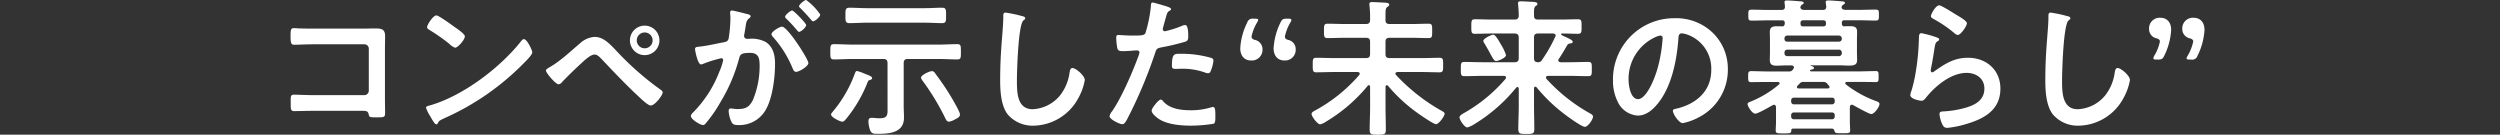
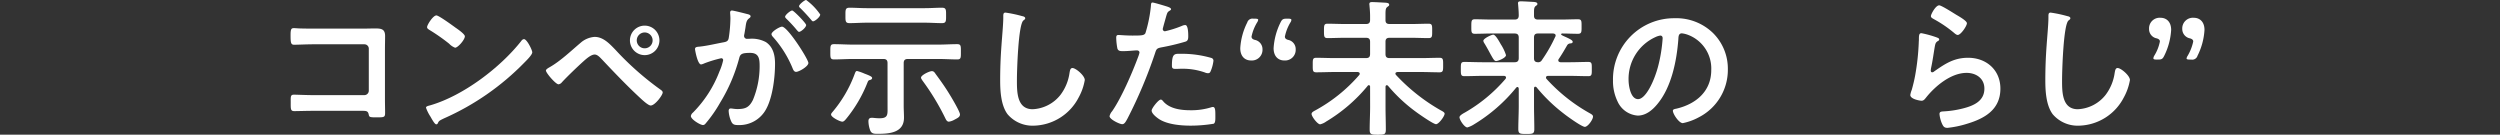
<svg xmlns="http://www.w3.org/2000/svg" width="641" height="34.537" viewBox="0 0 641 34.537">
  <rect x="0" y="0" width="641" height="34.537" fill="#333333" stroke="none" />
  <g id="sec03-title" transform="translate(-113.5 -2009)">
    <g id="グループ_1398" data-name="グループ 1398" transform="translate(-169.559 -289.807)">
      <g id="グループ_1397" data-name="グループ 1397">
        <path id="パス_6581" data-name="パス 6581" d="M376.366,2306.14c.989,0,1.938-.038,2.926-.038,1.52,0,2.508.152,2.508,1.938,0,1.139-.038,2.279-.038,3.419v12.8c0,1.14.038,2.318.038,3.457,0,1.179-.229,1.179-2.28,1.179-1.748,0-1.786-.077-1.938-.8-.19-.874-.684-.874-1.824-.874H363.41c-1.672,0-3.913.076-4.9.076-.95,0-.912-.532-.912-2.2,0-1.52-.076-2.014.836-2.014s3.116.114,4.939.114H376.48a1.143,1.143,0,0,0,1.14-1.14v-10.752a1.12,1.12,0,0,0-1.14-1.14H363.372c-1.634,0-3.951.114-4.9.114-.836,0-.912-.532-.912-2.431,0-1.52.152-1.824.836-1.824.57,0,1.1.076,1.633.076,1.1.038,2.2.038,3.306.038Z" fill="#fff" />
        <path id="パス_6582" data-name="パス 6582" d="M419.533,2312.219c0,.646-1.519,2.127-2.013,2.622a66.015,66.015,0,0,1-20.631,14.323c-1.254.608-1.292.646-1.6,1.292a.382.382,0,0,1-.38.228c-.418,0-1.216-1.52-1.481-1.975a10.632,10.632,0,0,1-1.141-2.28c0-.418.685-.494,1.178-.646,8.4-2.47,17.9-9.65,23.291-16.527a.932.932,0,0,1,.645-.418C418.166,2308.838,419.533,2311.649,419.533,2312.219Zm-19.6-6.269c.494.342,2.318,1.6,2.318,2.165,0,.874-1.786,2.926-2.508,2.926a4.069,4.069,0,0,1-1.519-1.026,47.67,47.67,0,0,0-5.054-3.533c-.3-.19-.607-.38-.607-.722,0-.57,1.519-3,2.393-3C395.559,2302.759,399.206,2305.418,399.928,2305.95Z" fill="#fff" />
        <path id="パス_6583" data-name="パス 6583" d="M440.854,2311.573a75.175,75.175,0,0,0,11.511,10.183c.267.19.609.418.609.759,0,.684-1.976,3.344-3.078,3.344-.608,0-2.051-1.33-2.583-1.824-3.42-3.153-6.65-6.535-9.841-9.916-.494-.494-1.178-1.33-1.938-1.33-.95,0-2.2,1.14-2.888,1.748-1.557,1.406-4.1,3.837-5.508,5.357a1.328,1.328,0,0,1-.874.532c-.722,0-3.23-2.926-3.23-3.534,0-.341.722-.722.987-.874,2.737-1.557,5.472-4.179,7.9-6.231a6.05,6.05,0,0,1,3.609-1.52C437.775,2308.267,439.409,2310.091,440.854,2311.573Zm11.284-2.432a3.781,3.781,0,1,1-3.762-3.761A3.779,3.779,0,0,1,452.138,2309.141Zm-5.814,0a2.033,2.033,0,1,0,2.052-2.013A2.044,2.044,0,0,0,446.324,2309.141Z" fill="#fff" />
        <path id="パス_6584" data-name="パス 6584" d="M474.522,2302.379c.3.075.988.19.988.608,0,.227-.152.341-.342.493-.722.532-.8,1.14-.987,2.508-.076.418-.153.95-.267,1.558a1.951,1.951,0,0,0-.075.456.739.739,0,0,0,.836.759h.455a7.605,7.605,0,0,1,4.294.836c1.9,1.254,2.355,3.42,2.355,5.548,0,3.457-.607,8.586-2.279,11.626a7.767,7.767,0,0,1-7.182,4.1c-.836,0-1.367-.076-1.747-.874a7.63,7.63,0,0,1-.684-2.735c0-.342.114-.646.532-.646.38,0,.95.152,1.71.152,2.09,0,3.039-.456,3.989-2.356a22.625,22.625,0,0,0,1.71-8.587c0-1.861-.114-3.457-2.432-3.457-2.127,0-2.545.3-2.811,1.368a42.954,42.954,0,0,1-4.863,11.36,34.145,34.145,0,0,1-3.762,5.395.886.886,0,0,1-.646.38c-.684,0-3.116-1.444-3.116-2.318a1.421,1.421,0,0,1,.532-.873,30.205,30.205,0,0,0,6.8-10.563,14.218,14.218,0,0,0,.95-2.887.477.477,0,0,0-.494-.494,31.285,31.285,0,0,0-4.369,1.33,2.821,2.821,0,0,1-.8.266c-.912,0-1.557-3.724-1.557-3.952,0-.57.645-.57,1.1-.608,2.128-.228,4.255-.76,6.345-1.14.76-.152,1.1-.379,1.216-1.177a35.056,35.056,0,0,0,.418-4.9c0-.608-.076-1.405-.076-1.482,0-.3.114-.569.456-.569C471.1,2301.5,473.952,2302.226,474.522,2302.379Zm15.806,12.575c0,.874-2.393,2.28-3.153,2.28-.494,0-.723-.494-.874-.873a27.893,27.893,0,0,0-5.092-8.131,1.2,1.2,0,0,1-.342-.646c0-.684,2.09-1.938,2.7-1.938C485.009,2305.646,490.328,2314,490.328,2314.954Zm-.57-9.726c0,.608-1.329,1.748-1.823,1.748-.191,0-.38-.266-.533-.418a32.912,32.912,0,0,0-2.7-2.926c-.152-.152-.342-.342-.342-.532,0-.456,1.367-1.6,1.824-1.6C486.566,2301.5,489.758,2304.772,489.758,2305.228Zm3.609-2.7c0,.608-1.367,1.748-1.823,1.748-.229,0-.342-.19-.532-.418-.874-1.026-1.747-1.975-2.7-2.925-.152-.114-.379-.342-.379-.532,0-.456,1.443-1.6,1.823-1.6A15.291,15.291,0,0,1,493.367,2302.53Z" fill="#fff" />
        <path id="パス_6585" data-name="パス 6585" d="M510.622,2314.992c0-.721-.3-1.063-1.063-1.063h-7.866c-1.6,0-3.191.114-4.787.114-.988,0-.95-.494-.95-1.938,0-1.482-.038-1.976.95-1.976,1.6,0,3.192.114,4.787.114h22c1.6,0,3.192-.114,4.788-.114.988,0,.95.494.95,1.976,0,1.444.038,1.938-.912,1.938-1.634,0-3.23-.114-4.826-.114h-7.865c-.76,0-1.063.342-1.063,1.063V2325.9c0,1.026.076,2.051.076,3.077,0,3.914-3.8,4.142-6.8,4.142-.873,0-1.519-.038-1.861-.874a7.2,7.2,0,0,1-.456-2.356c0-.532.228-.874.8-.874a4.456,4.456,0,0,1,.721.039c.381.038.95.076,1.33.076,2.281,0,2.052-1.026,2.052-3.116Zm-4.559,4.332c-.418.114-.457.342-.646.8a34.521,34.521,0,0,1-5.434,9.195c-.227.265-.569.683-.949.683-.608,0-2.888-1.139-2.888-1.824,0-.265.266-.531.418-.721a32.2,32.2,0,0,0,5.662-9.765c.114-.266.227-.684.569-.684a11.872,11.872,0,0,1,1.938.684c1.216.456,1.938.76,1.938,1.1C506.671,2319.172,506.253,2319.286,506.063,2319.324Zm-.8-14.7c-1.482,0-2.925.114-4.369.114-1.1,0-1.064-.532-1.064-1.975s-.038-1.977,1.064-1.977c1.444,0,2.887.115,4.369.115H520.2c1.483,0,2.926-.115,4.37-.115,1.1,0,1.064.533,1.064,1.977s.038,1.975-1.064,1.975c-1.444,0-2.887-.114-4.37-.114Zm17.63,13.07c1.33,1.786,2.621,3.61,3.761,5.509.493.8,2.545,4.256,2.545,4.939,0,.646-.569.913-1.443,1.369a3.893,3.893,0,0,1-1.406.493c-.495,0-.722-.493-.912-.873a61.051,61.051,0,0,0-5.851-9.651c-.114-.19-.38-.532-.38-.76,0-.646,2.128-1.672,2.773-1.672C522.438,2317.044,522.666,2317.348,522.9,2317.69Z" fill="#fff" />
        <path id="パス_6586" data-name="パス 6586" d="M545.164,2302.948c.267.039.76.19.76.532,0,.266-.228.38-.455.57-1.33.988-1.672,13.032-1.672,15.2,0,2.964-.076,7.561,4.027,7.561a9.623,9.623,0,0,0,7.143-3.686,12.077,12.077,0,0,0,2.317-5.623c.114-.608.191-1.254.761-1.254.835,0,3.153,1.938,3.153,3.078a14.146,14.146,0,0,1-1.557,4.445,13.3,13.3,0,0,1-11.551,7.257,8.4,8.4,0,0,1-6.687-2.925c-1.71-2.28-1.9-5.966-1.9-8.739q0-4.5.342-9.005c.114-1.747.456-5.4.456-6.953v-.417c0-.571.038-.951.57-.951A32.219,32.219,0,0,1,545.164,2302.948Z" fill="#fff" />
        <path id="パス_6587" data-name="パス 6587" d="M581.91,2300.364c.343.115,1.406.381,1.406.8,0,.19-.228.3-.341.38-.571.342-.609.493-.874,1.329-.115.418-.913,3.192-.913,3.382a.56.56,0,0,0,.571.57,26.828,26.828,0,0,0,4.407-1.406,2.042,2.042,0,0,1,.8-.19c.76,0,.76,2.318.76,2.887,0,.646-.077,1.178-.722,1.368a57.212,57.212,0,0,1-6.231,1.482c-1.1.228-1.216.418-1.558,1.482a118.469,118.469,0,0,1-7.067,16.755c-.494.912-.8,1.444-1.368,1.444-.608,0-3.229-1.216-3.229-2.052a2.847,2.847,0,0,1,.645-1.253c2.394-3.42,5.244-10.031,6.726-14.058a5.882,5.882,0,0,0,.3-.988c0-.38-.3-.57-.684-.57-.532,0-2.2.19-3.382.19-.76,0-1.368.038-1.6-.684a16.2,16.2,0,0,1-.3-2.773c0-.418.113-.684.569-.684.342,0,1.938.152,3.571.152,2.432,0,3-.039,3.344-.608a34.807,34.807,0,0,0,1.406-6.915c.039-.57.039-.95.418-.95C578.909,2299.453,581.417,2300.213,581.91,2300.364Zm-.531,24.507c1.672,1.862,4.559,2.2,6.877,2.2a17.15,17.15,0,0,0,5.394-.76,1.369,1.369,0,0,1,.38-.076c.647,0,.647.874.647,2.394,0,.759.038,1.633-.418,1.9a36.318,36.318,0,0,1-5.927.494c-2.508,0-6-.3-8.131-1.709-.608-.418-1.862-1.369-1.862-2.166,0-.57,1.748-2.812,2.355-2.812C580.961,2324.339,581.227,2324.681,581.379,2324.871Zm4.635-12.272a27.243,27.243,0,0,1,7.636,1.064.715.715,0,0,1,.533.76,9.54,9.54,0,0,1-.722,2.659c-.152.342-.3.494-.684.494a2.033,2.033,0,0,1-.8-.19,17.069,17.069,0,0,0-6.042-.95c-.494,0-.95.038-1.444.038-.76,0-.95-.19-.95-.836C583.544,2312.371,584.229,2312.6,586.014,2312.6Z" fill="#fff" />
        <path id="パス_6588" data-name="パス 6588" d="M606.764,2311.459a2.736,2.736,0,0,1-3,2.85c-1.292,0-2.7-.836-2.7-3.154a16.788,16.788,0,0,1,1.787-6.573,1.4,1.4,0,0,1,1.595-.988h.38c.57,0,.836.076.836.3a1.642,1.642,0,0,1-.266.646,11.341,11.341,0,0,0-1.444,3.648c0,.456.3.683.8.836A2.435,2.435,0,0,1,606.764,2311.459Zm8.51,0a2.723,2.723,0,0,1-2.963,2.85c-1.292,0-2.7-.836-2.7-3.154a17.057,17.057,0,0,1,1.748-6.535c.418-.874.684-1.026,1.6-1.026h.38c.569,0,.836.076.836.342a1.479,1.479,0,0,1-.267.646,11.529,11.529,0,0,0-1.405,3.61c0,.456.3.683.8.836A2.4,2.4,0,0,1,615.274,2311.459Z" fill="#fff" />
        <path id="パス_6589" data-name="パス 6589" d="M634.35,2321.033c0-.19-.077-.379-.342-.379a.286.286,0,0,0-.266.152,41.057,41.057,0,0,1-10.638,9.156,4.385,4.385,0,0,1-1.558.722c-.685,0-2.2-2.013-2.2-2.659,0-.418.532-.684.874-.874a40.335,40.335,0,0,0,11.322-9.081.566.566,0,0,0,.152-.342c0-.342-.266-.418-.532-.456H625.27c-1.6,0-3.155.076-4.712.076-.951,0-.912-.494-.912-1.861,0-1.406-.039-1.862.912-1.862,1.557,0,3.115.076,4.712.076h8.016c.76,0,1.064-.3,1.064-1.064v-3.116c0-.721-.3-1.026-1.064-1.026h-5.4c-1.482,0-2.964.077-4.446.077-.912,0-.912-.457-.912-1.862,0-1.368,0-1.824.912-1.824,1.482,0,2.964.076,4.446.076h5.4c.76,0,1.064-.3,1.064-1.064v-1.026c0-.874-.077-1.785-.153-2.621,0-.114-.037-.266-.037-.38,0-.494.342-.532.722-.532.722,0,2.546.114,3.381.152.3.038.988.038.988.532,0,.266-.19.341-.494.57-.418.342-.456.76-.456,2.051v1.33c0,.722.342.988,1.064.988h5.547c1.482,0,2.964-.076,4.445-.076.951,0,.913.494.913,1.824,0,1.367.038,1.862-.913,1.862-1.481,0-2.963-.077-4.445-.077h-5.547c-.76,0-1.064.3-1.064,1.026v3.116c0,.76.3,1.064,1.064,1.064h8.093c1.6,0,3.153-.076,4.711-.076.95,0,.912.494.912,1.862,0,1.329.038,1.861-.912,1.861-1.558,0-3.115-.076-4.711-.076h-6.079c-.267.038-.532.114-.532.418a.566.566,0,0,0,.152.342,48.08,48.08,0,0,0,11.436,9.043c.494.266,1.026.532,1.026.873,0,.685-1.52,2.7-2.2,2.7s-4.369-2.583-5.091-3.116a40.42,40.42,0,0,1-7.219-6.724.469.469,0,0,0-.3-.152c-.266,0-.342.228-.342.418v5.091c0,1.975.076,3.951.076,5.889,0,1.254-.418,1.292-2.052,1.292-1.672,0-2.09-.038-2.09-1.33,0-1.938.115-3.876.115-5.851Z" fill="#fff" />
        <path id="パス_6590" data-name="パス 6590" d="M676.681,2321.033c-.114,0-.3.115-.3.418v4.522c0,1.975.076,3.952.076,5.927,0,1.216-.418,1.254-2.052,1.254-1.595,0-2.051-.038-2.051-1.254,0-1.975.114-3.952.114-5.927v-4.445c-.038-.19-.114-.418-.342-.418-.114,0-.19.076-.3.151a41.668,41.668,0,0,1-10.752,9.385,6.655,6.655,0,0,1-1.786.836c-.721,0-2.013-1.9-2.013-2.621,0-.456.988-.988,1.406-1.216a39.639,39.639,0,0,0,10.372-8.587.581.581,0,0,0,.152-.38c0-.3-.3-.418-.57-.418h-5.395c-1.6,0-3.154.076-4.711.076-.913,0-.913-.418-.913-1.824,0-1.443,0-1.823.913-1.823,1.557,0,3.116.075,4.711.075H671.4c.723,0,1.065-.3,1.065-1.063v-5.243c0-.761-.342-1.064-1.065-1.064h-5.774c-1.444,0-2.926.075-4.407.075-.95,0-.912-.493-.912-1.861,0-1.406,0-1.862.912-1.862,1.481,0,2.963.076,4.407.076H671.4c.723,0,1.065-.3,1.065-1.063,0-.836-.076-1.824-.152-2.7,0-.152-.039-.266-.039-.418,0-.456.342-.494.723-.494.722,0,2.469.114,3.305.152.342.038.95.076.95.532,0,.228-.19.342-.456.531-.38.3-.418.8-.418,1.6v.873c0,.722.342.988,1.064.988h5.813c1.444,0,2.926-.076,4.407-.076.95,0,.912.494.912,1.862,0,1.33.038,1.861-.912,1.861-1.367,0-2.7-.075-4.065-.075a.25.25,0,0,0-.266.228c0,.152.532.38.684.455,1.633.723,2.28,1.064,2.28,1.444s-.38.38-.57.418a.992.992,0,0,0-.836.456c-.836,1.444-1.292,2.242-2.165,3.534a.525.525,0,0,0-.115.342c0,.342.266.456.57.493h2.431c1.559,0,3.117-.075,4.712-.075.911,0,.874.456.874,1.823,0,1.33.037,1.824-.874,1.824-1.595,0-3.153-.076-4.712-.076h-5.623c-.265,0-.531.114-.531.418a.53.53,0,0,0,.113.342,43.687,43.687,0,0,0,11.1,8.815c.532.3.836.493.836.874,0,.759-1.33,2.621-2.09,2.621-.8,0-4.636-2.774-5.433-3.419a41.64,41.64,0,0,1-6.953-6.725A.568.568,0,0,0,676.681,2321.033Zm-10.031-6.572c-.456,0-.759-.57-1.519-1.938-.342-.646-.8-1.482-1.406-2.508a1.805,1.805,0,0,1-.342-.722c0-.645,2.128-1.6,2.546-1.6.607,0,1.634,1.938,1.937,2.47a11.553,11.553,0,0,1,1.33,2.774C669.2,2313.663,667.145,2314.461,666.65,2314.461Zm15.274-6.535c0-.38-.3-.494-.646-.532H677.4c-.722,0-1.026.3-1.026,1.064v5.243c0,.722.266,1.026.988,1.063a1.053,1.053,0,0,0,1.026-.531,37.317,37.317,0,0,0,3.42-5.966A.527.527,0,0,0,681.924,2307.926Z" fill="#fff" />
        <path id="パス_6591" data-name="パス 6591" d="M722.242,2307.242a12.849,12.849,0,0,1,3.838,9.346,13.653,13.653,0,0,1-7.409,12.273,14.787,14.787,0,0,1-4.142,1.519c-.987,0-2.546-2.355-2.546-3.191,0-.38.571-.456.951-.532,4.977-1.178,8.89-4.445,8.89-9.879a9.219,9.219,0,0,0-6.079-9.081,6.681,6.681,0,0,0-1.443-.341c-.874,0-.874.836-.912,1.482-.418,5.547-1.748,12.31-5.4,16.679-1.254,1.52-2.926,2.926-5.014,2.926a6.124,6.124,0,0,1-5.168-3.61,11.907,11.907,0,0,1-1.178-5.4A15.654,15.654,0,0,1,712.4,2303.48,13.511,13.511,0,0,1,722.242,2307.242Zm-14.779,1.1a11.757,11.757,0,0,0-6.84,10.943c0,1.406.494,4.939,2.432,4.939,1.9,0,4.028-4.331,5.091-8.207a38.548,38.548,0,0,0,1.216-7.408c0-.38-.19-.684-.608-.684A4.291,4.291,0,0,0,707.463,2308.343Z" fill="#fff" />
-         <path id="パス_6592" data-name="パス 6592" d="M739.84,2301.353c.607,0,.873-.228.873-.836a6.21,6.21,0,0,0-.075-.836c0-.114-.038-.228-.038-.342,0-.38.341-.418.645-.418.685,0,2.622.152,3.382.228.266,0,.912.038.912.418,0,.19-.19.266-.456.456-.152.076-.19.152-.3.3l-.037.076-.076.342c.151.494.569.608,1.025.608h4.749c.571,0,.874-.228.874-.836l-.113-.836c0-.114-.038-.228-.038-.342,0-.38.342-.418.684-.418.645,0,2.622.152,3.343.228.266,0,.913.038.913.418,0,.19-.191.266-.418.456a.67.67,0,0,0-.343.3l-.038.076c-.037.114-.037.19-.075.342.113.494.607.57,1.025.608h3.229c1.483,0,2.964-.076,4.446-.076.912,0,.874.3.874,1.4s.038,1.406-.874,1.406c-1.482,0-2.963-.076-4.446-.076h-3.457c-.532,0-.722.19-.722.684v.076c0,.38.076.76.57.8.494-.038,1.026-.038,1.52-.038,1.1,0,1.824.19,1.824,1.444,0,.646-.038,1.329-.038,1.975v3.23c0,.684.038,1.33.038,2.014,0,1.215-.684,1.443-2.128,1.443-.684,0-1.52-.076-2.546-.076h-7.181c-.114,0-.114.076-.038.114.267.114.836.229.836.57,0,.266-.342.342-.532.38a.808.808,0,0,0-.38.152c-.075.038-.113.076-.113.152,0,.038.038.152.265.19h12.273c1.443,0,2.925-.076,4.369-.076.722,0,.684.418.684,1.406s.038,1.406-.684,1.406c-1.444,0-2.926-.038-4.369-.038h-3.04c-.228,0-.456.076-.456.342,0,.114.076.19.152.3a28.979,28.979,0,0,0,7.561,4.217c.532.19,1.064.342,1.064.8,0,.76-1.33,2.584-2.09,2.584-.57,0-3.951-1.9-4.635-2.28a.614.614,0,0,0-.342-.114c-.38,0-.494.3-.532.608V2330c0,.76.076,1.482.076,2.242s-.418.722-2.014.722c-1.481,0-1.823,0-1.976-.494-.114-.418-.227-.684-.721-.684H742.8a.408.408,0,0,0-.456.418c0,.836-.342.8-1.976.8-1.519,0-2.014.038-2.014-.722s.077-1.482.077-2.242v-3.761c-.038-.3-.153-.608-.533-.608a.613.613,0,0,0-.341.114c-.76.418-3.761,2.165-4.446,2.165-.8,0-1.975-1.861-1.975-2.469,0-.38.532-.532.836-.646a26.375,26.375,0,0,0,7.218-4.369.308.308,0,0,0,.153-.3c0-.266-.229-.342-.456-.342h-2.546c-1.444,0-2.888.038-4.331.038-.76,0-.722-.418-.722-1.482,0-.912,0-1.33.722-1.33,1.443,0,2.887.076,4.331.076H741.7a1.085,1.085,0,0,0,1.064-.494l.114-.19a.683.683,0,0,0,.152-.342c0-.494-.57-.532-.684-.532h-.835c-.989,0-1.977.076-2.964.076-1.027,0-1.71-.266-1.71-1.443,0-.646.038-1.216.038-2.014v-3.23c0-.8-.038-1.367-.038-1.975,0-1.178.683-1.444,1.748-1.444.494,0,.987,0,1.481.038.456-.038.571-.342.609-.76v-.114c0-.494-.229-.684-.723-.684h-3.267c-1.482,0-3,.076-4.483.076-.874,0-.874-.3-.874-1.406s0-1.4.874-1.4c1.482,0,3,.076,4.483.076Zm15.463,7.295a.747.747,0,0,0-.722-.722h-13.26a.7.7,0,0,0-.721.722v.113a.659.659,0,0,0,.721.722h13.26a.7.7,0,0,0,.722-.722Zm-13.982,2.887a.7.7,0,0,0-.721.722v.228a.7.7,0,0,0,.721.722h13.26a.747.747,0,0,0,.722-.722v-.228a.747.747,0,0,0-.722-.722Zm12.159,13.032a.678.678,0,0,0-.722-.722h-9.727a.677.677,0,0,0-.721.722v.228a.688.688,0,0,0,.721.76h9.727a.689.689,0,0,0,.722-.76Zm-10.449,3.078a.659.659,0,0,0-.721.721v.3a.677.677,0,0,0,.721.721h9.727a.677.677,0,0,0,.722-.721v-.3a.659.659,0,0,0-.722-.721Zm2.545-7.827a1.207,1.207,0,0,0-1.1.418,7.051,7.051,0,0,1-.532.532.683.683,0,0,0-.152.342c0,.3.228.379.456.379h7.409c.075,0,.493,0,.493-.379a.57.57,0,0,0-.151-.342,2.578,2.578,0,0,1-.418-.494,1.267,1.267,0,0,0-1.141-.456Zm5.016-14.248c.38-.038.646-.114.646-.722v-.114c0-.494-.19-.722-.722-.722h-5.091c-.456,0-.722.19-.722.722,0,.456.075.836.646.836Z" fill="#fff" />
        <path id="パス_6593" data-name="パス 6593" d="M779.587,2308.382c.267.113.684.228.684.531a.493.493,0,0,1-.342.418c-.608.38-.646.722-.8,1.482-.3,1.748-.531,3.533-.911,5.281a5.775,5.775,0,0,0-.115.8c0,.228.115.456.38.456a.855.855,0,0,0,.495-.228c2.811-1.975,5.09-3.5,8.7-3.5,4.674,0,8.283,3.115,8.283,7.9,0,5.4-4.027,7.674-8.625,9.042a25.4,25.4,0,0,1-4.94,1.026c-.835,0-1.063-.342-1.405-1.064a7.9,7.9,0,0,1-.646-2.469c0-.608.456-.646.95-.684a25.355,25.355,0,0,0,5.053-.76c2.7-.684,5.509-1.862,5.509-5.091,0-2.622-2.128-4.028-4.559-4.028-3.989,0-8.017,3.343-10.41,6.345-.3.38-.609.8-1.14.8-.343,0-2.888-.38-2.888-1.482a5.828,5.828,0,0,1,.38-1.329c.342-1.216.646-2.47.874-3.724a60.676,60.676,0,0,0,.911-8.283c0-.3.038-.569.038-.836,0-1.1.039-1.671.647-1.671A27,27,0,0,1,779.587,2308.382Zm.684-8.207c.57,0,3.647,1.976,4.332,2.394.569.341,2.773,1.557,2.773,2.2,0,.684-1.558,3-2.355,3-.418,0-.913-.532-1.216-.76a31.212,31.212,0,0,0-4.787-3.23c-.381-.228-.874-.418-.874-.836C778.144,2302.454,779.359,2300.175,780.271,2300.175Z" fill="#fff" />
        <path id="パス_6594" data-name="パス 6594" d="M813.141,2302.948c.266.039.759.19.759.532,0,.266-.227.38-.455.57-1.33.988-1.672,13.032-1.672,15.2,0,2.964-.076,7.561,4.028,7.561a9.623,9.623,0,0,0,7.142-3.686,12.078,12.078,0,0,0,2.318-5.623c.114-.608.19-1.254.76-1.254.835,0,3.154,1.938,3.154,3.078a14.148,14.148,0,0,1-1.558,4.445,13.3,13.3,0,0,1-11.551,7.257,8.4,8.4,0,0,1-6.686-2.925c-1.71-2.28-1.9-5.966-1.9-8.739q0-4.5.341-9.005c.115-1.747.456-5.4.456-6.953v-.417c0-.571.038-.951.571-.951A32.255,32.255,0,0,1,813.141,2302.948Z" fill="#fff" />
        <path id="パス_6595" data-name="パス 6595" d="M836.019,2314.081c-.571,0-.836-.076-.836-.342a1.628,1.628,0,0,1,.228-.646,10.729,10.729,0,0,0,1.444-3.647c0-.418-.3-.646-.8-.8a2.4,2.4,0,0,1-1.976-2.432,2.723,2.723,0,0,1,2.964-2.85c1.291,0,2.7.836,2.7,3.116a17.06,17.06,0,0,1-1.748,6.573c-.418.874-.683,1.026-1.6,1.026Zm8.51,0c-.57,0-.836-.076-.836-.3a1.657,1.657,0,0,1,.266-.646,12.061,12.061,0,0,0,1.444-3.685c0-.418-.3-.646-.8-.8a2.439,2.439,0,0,1-2.013-2.432,2.734,2.734,0,0,1,3-2.85c1.292,0,2.7.836,2.7,3.116a16.808,16.808,0,0,1-1.786,6.611,1.4,1.4,0,0,1-1.6.988Z" fill="#fff" />
      </g>
    </g>
    <line id="線_445" data-name="線 445" x2="641" transform="translate(113.5 2026)" fill="none" />
  </g>
</svg>